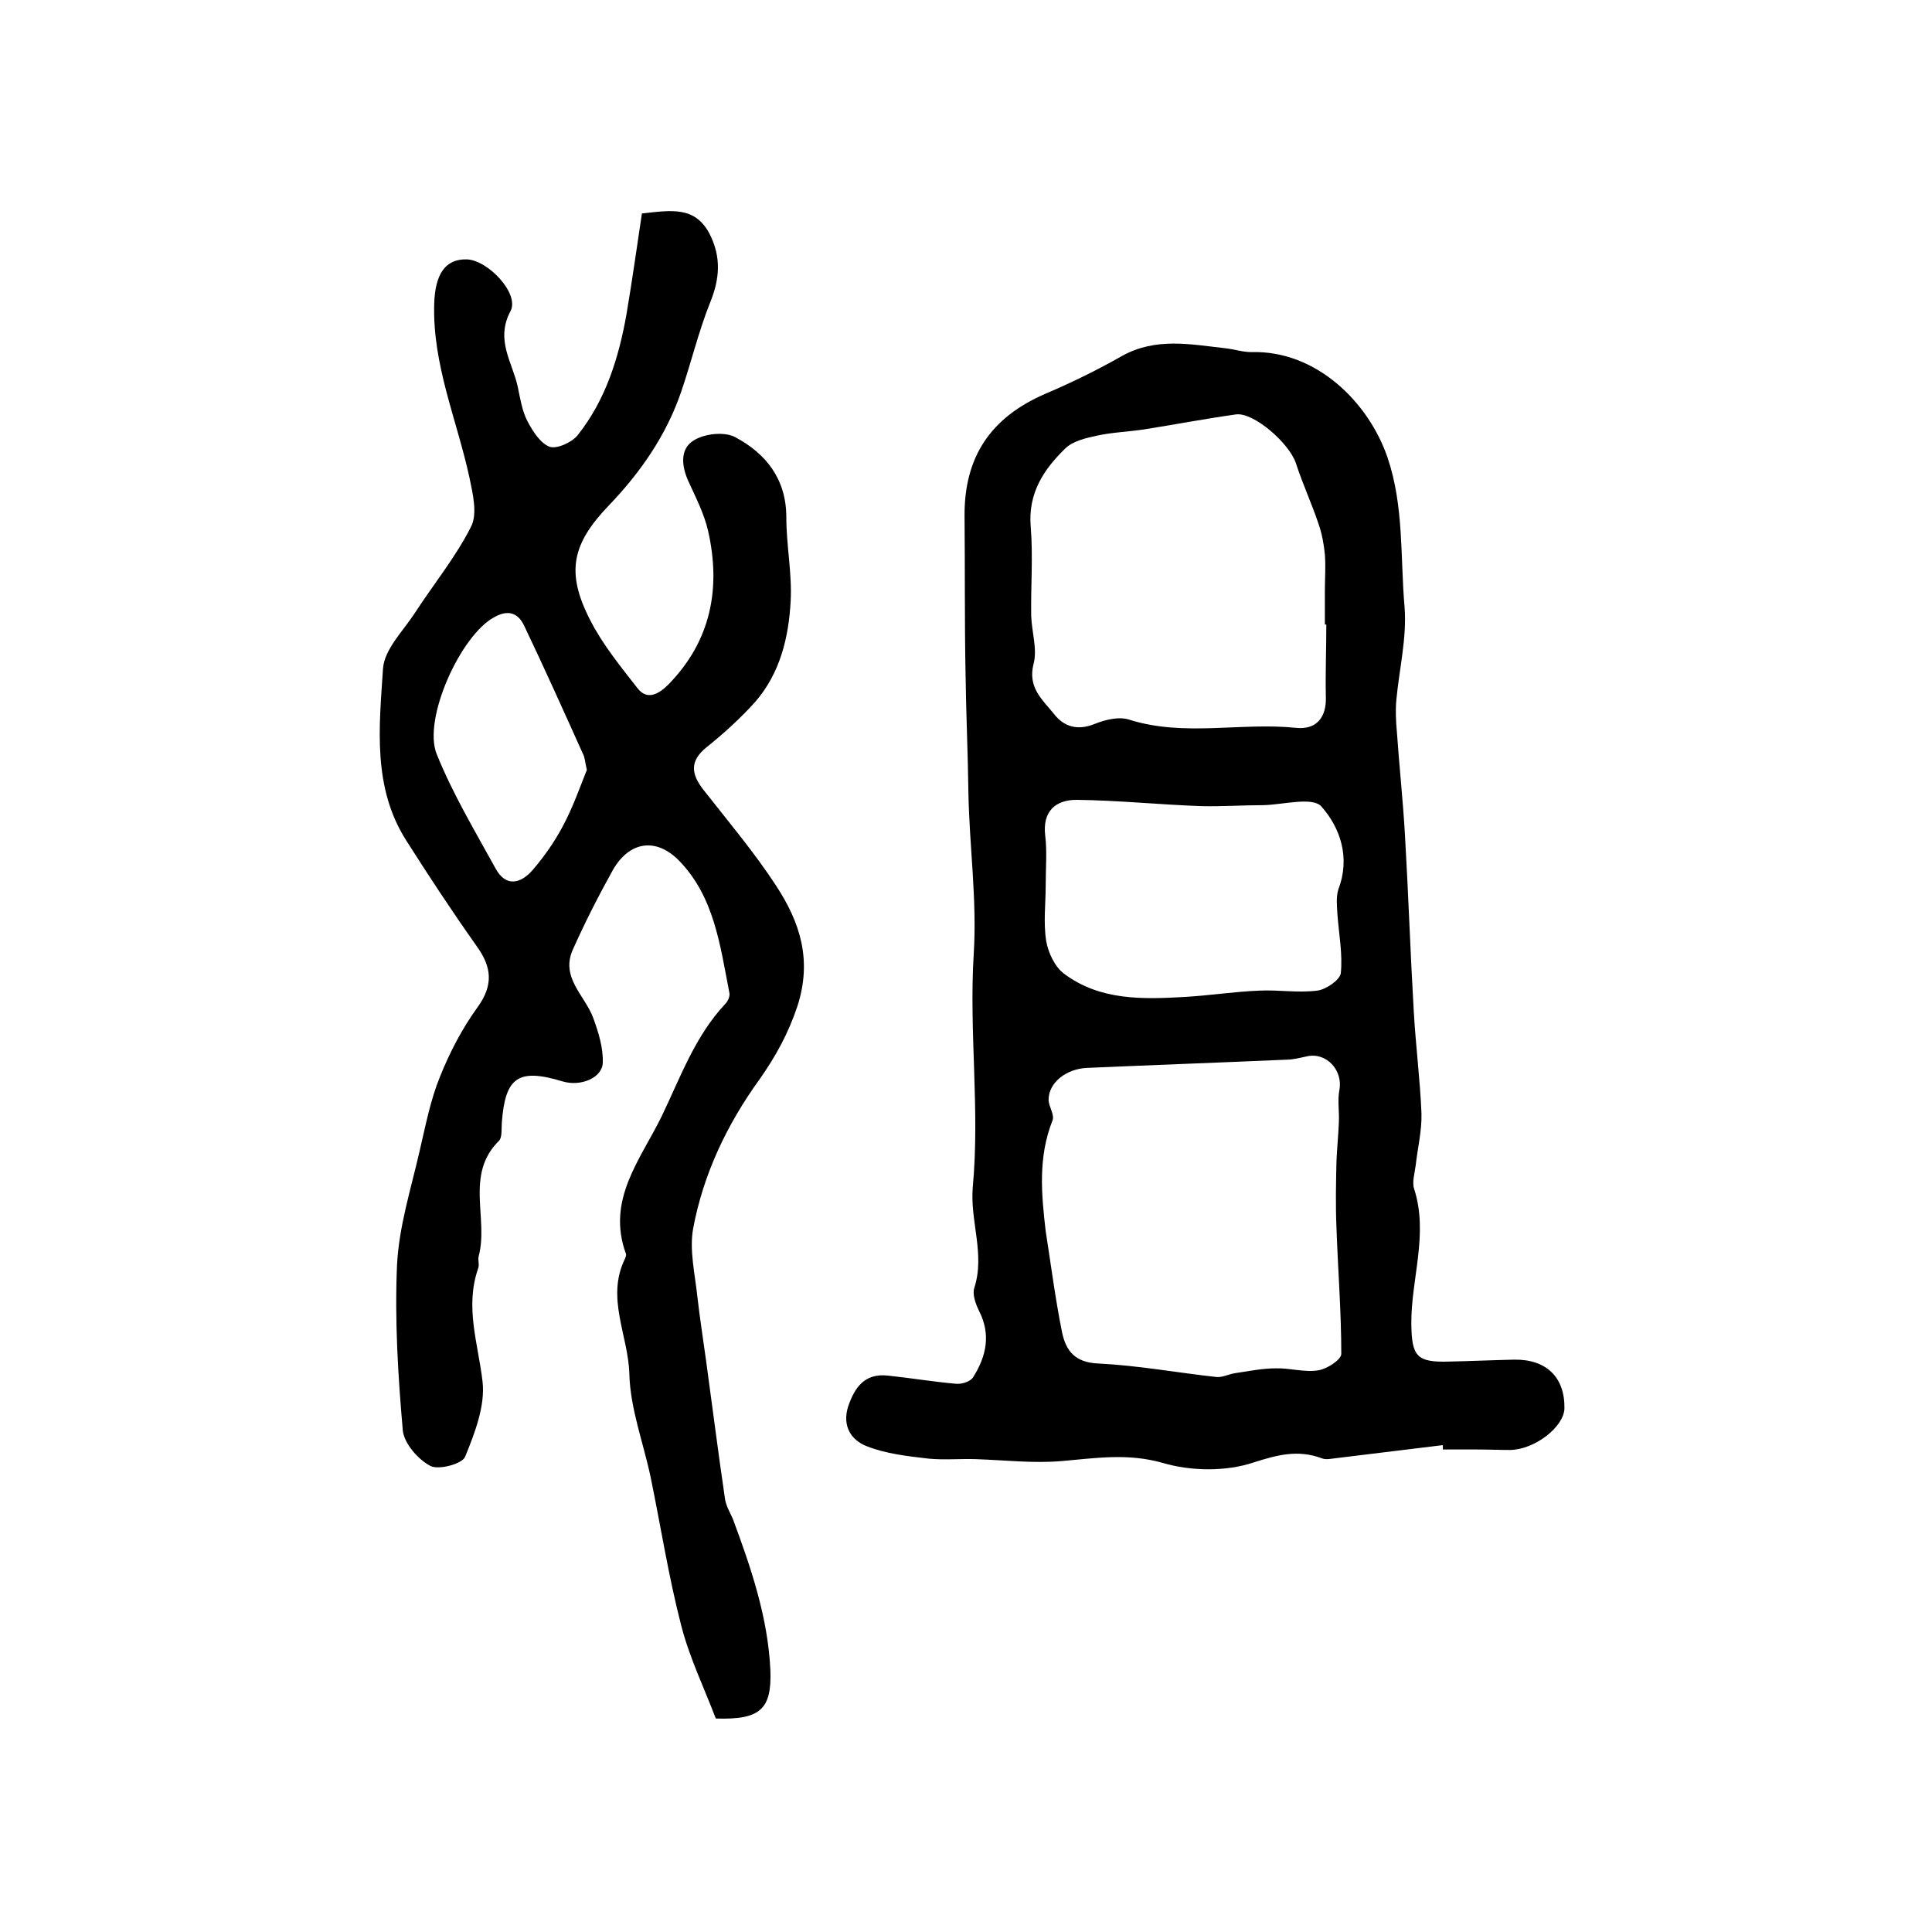
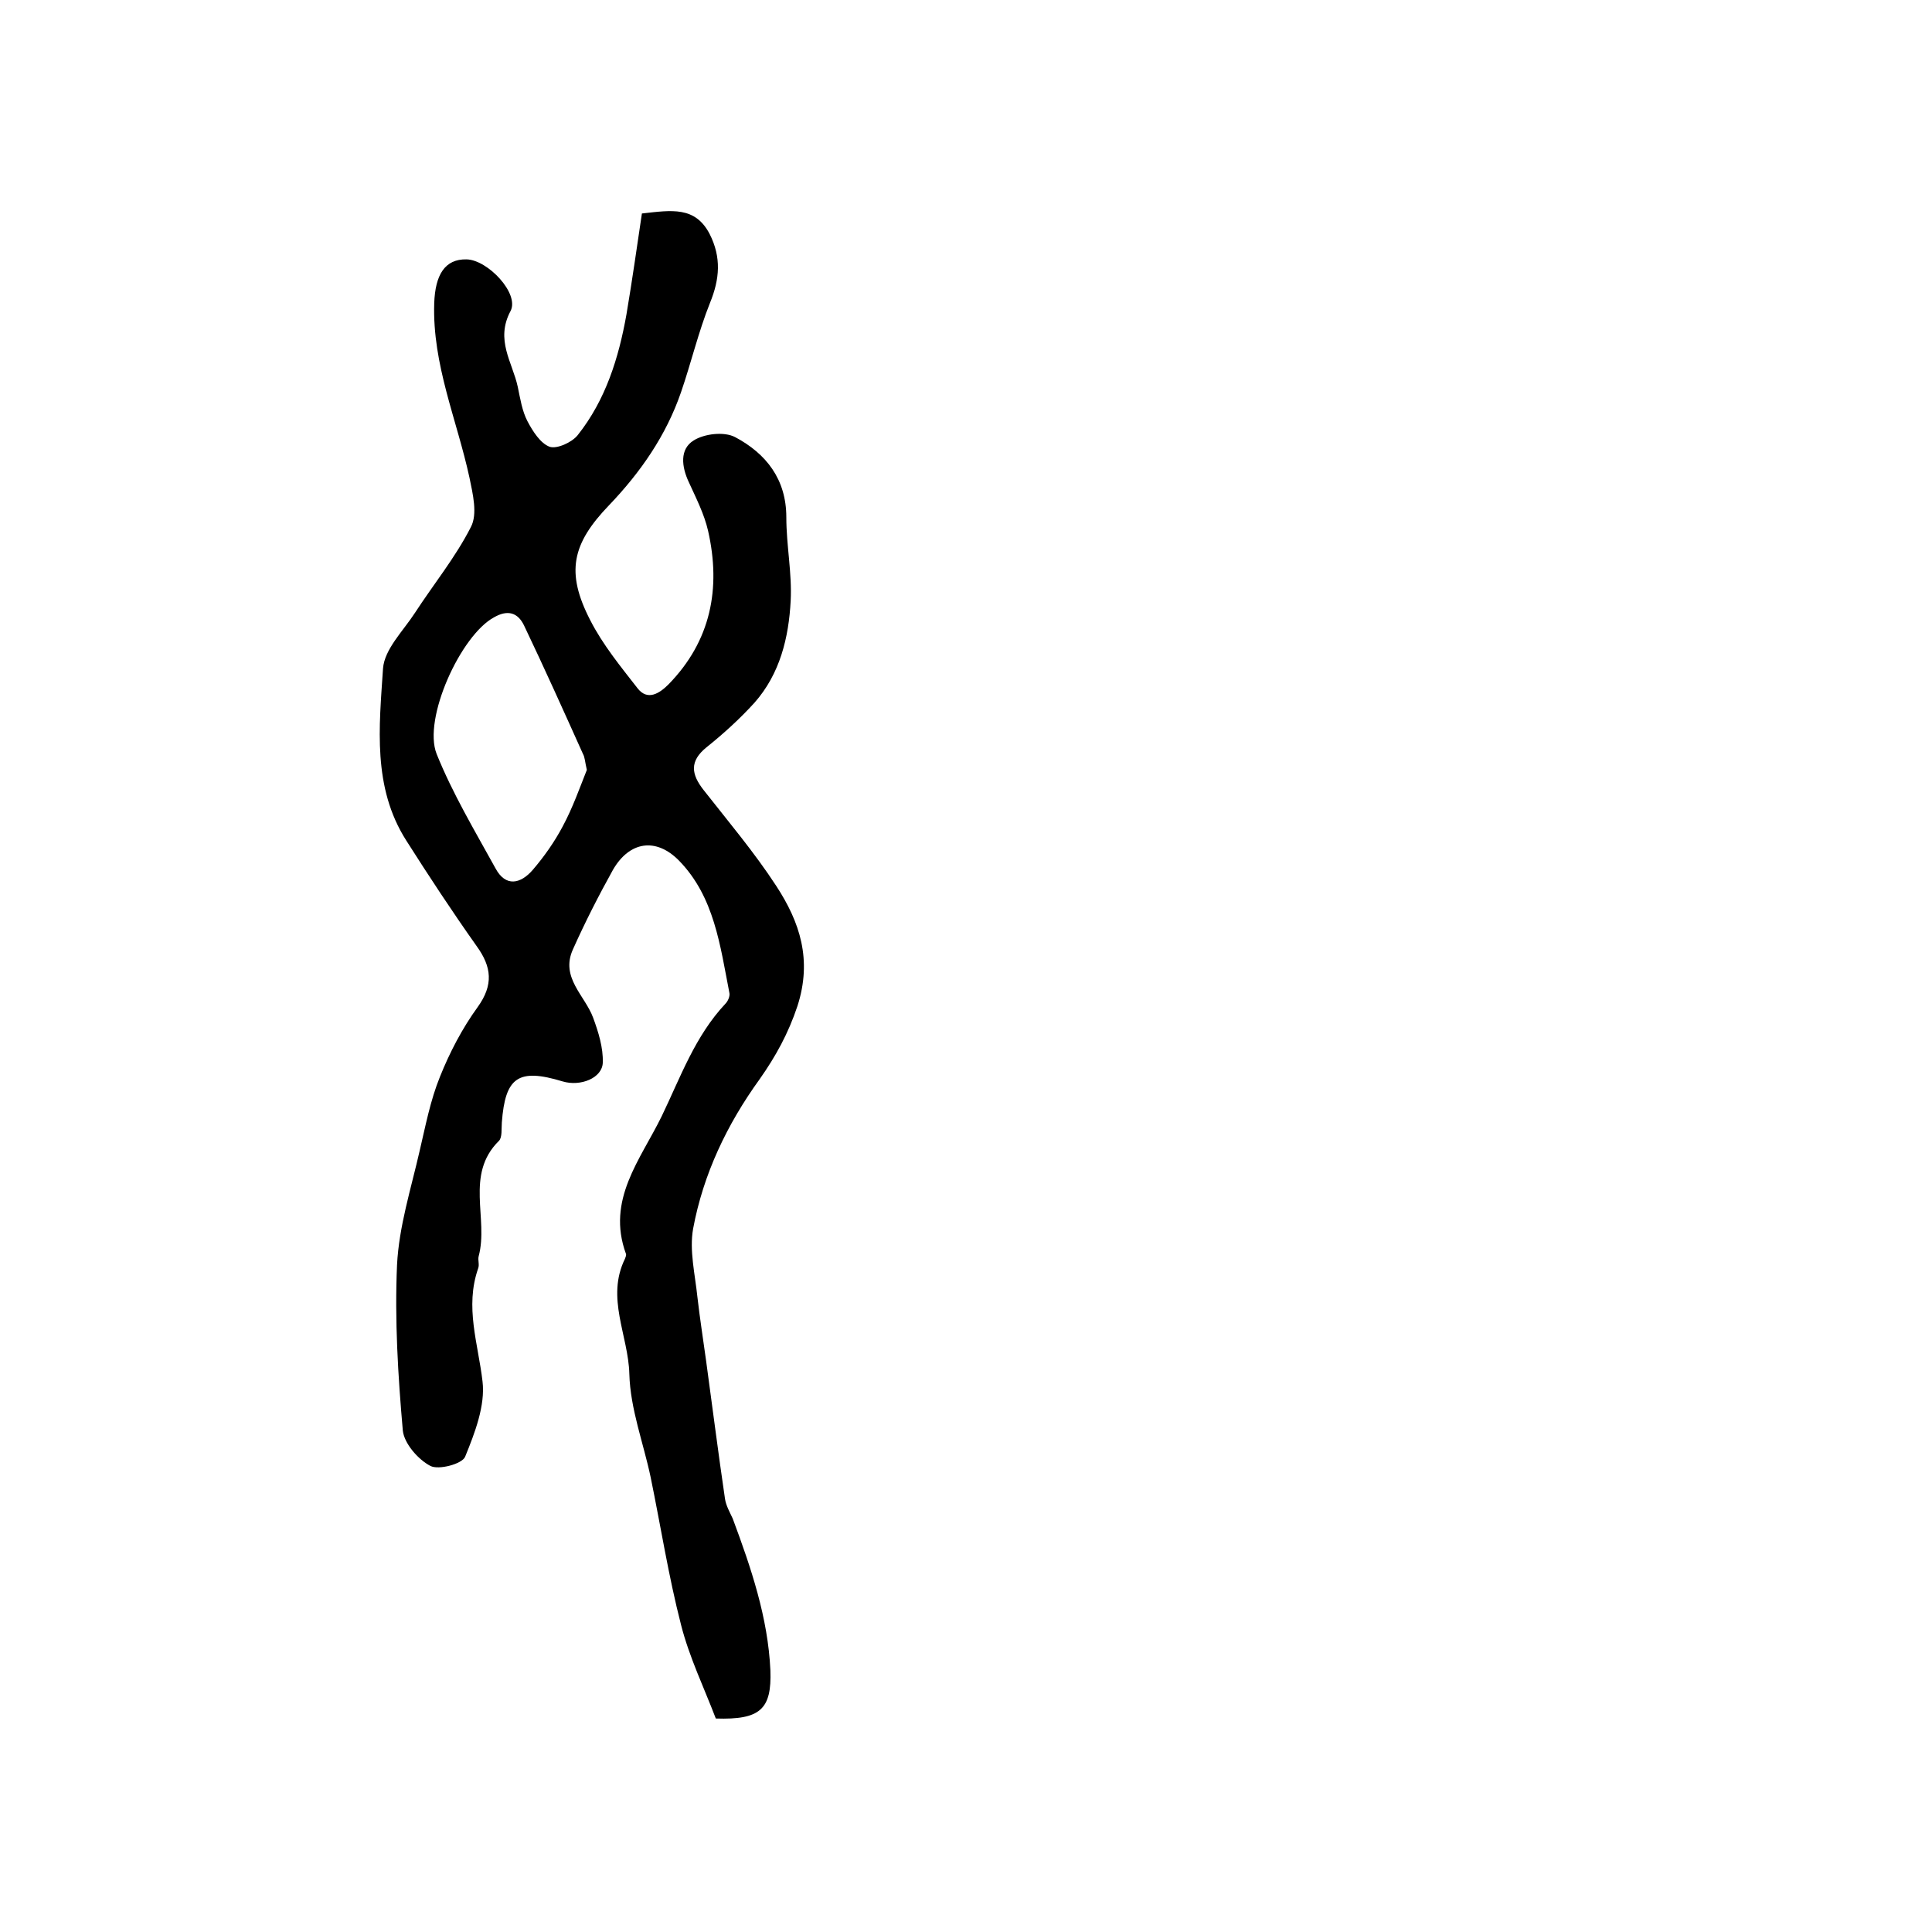
<svg xmlns="http://www.w3.org/2000/svg" version="1.1" id="图层_1" x="0px" y="0px" viewBox="0 0 400 400" style="enable-background:new 0 0 400 400;" xml:space="preserve">
  <style type="text/css">
	.st0{fill:#FFFFFF;}
</style>
  <g>
-     <path d="M298.7,299.2c-7.4,0.9-14.7,1.8-22.1,2.7c-1,0.1-2.1,0.4-3,0c-4.9-1.8-9.1-0.7-14.1,0.9c-5.7,1.9-12.9,1.8-18.7,0.1   c-7.3-2.1-14-1-21-0.4c-5.9,0.5-11.8-0.2-17.8-0.4c-3.2-0.1-6.5,0.2-9.7-0.1c-4.3-0.5-8.9-1-12.9-2.6c-3.1-1.2-5.1-4.1-3.8-8.2   c1.4-4.1,3.5-6.9,8.2-6.4c4.8,0.5,9.5,1.3,14.2,1.7c1.2,0.1,3-0.5,3.5-1.4c2.7-4.3,3.7-8.8,1.2-13.7c-0.7-1.4-1.4-3.4-1-4.7   c2.3-7-0.9-13.9-0.3-20.9c1.5-16.1-0.8-32.2,0.2-48.3c0.7-11.2-0.9-22.3-1.1-33.3c-0.1-8.3-0.5-16.7-0.6-25.1   c-0.2-10.7-0.1-21.4-0.2-32.2c-0.1-12.3,5.4-20.5,16.8-25.4c5.4-2.3,10.7-4.9,15.8-7.8c7-3.9,14.2-2.4,21.4-1.6   c1.8,0.2,3.6,0.8,5.4,0.8c13.4-0.4,24.3,10.4,28.2,21.9c3.4,10.1,2.6,20.6,3.5,30.9c0.5,6.3-1.1,12.8-1.7,19.2   c-0.2,2.1-0.1,4.3,0.1,6.5c0.5,7.3,1.3,14.5,1.7,21.8c0.7,12,1.1,24.1,1.8,36.1c0.4,7.1,1.3,14.1,1.6,21.2   c0.1,3.6-0.8,7.2-1.2,10.8c-0.2,1.6-0.8,3.5-0.3,4.9c3,9.4-0.7,18.7-0.6,28c0.1,6.6,1.1,7.9,7.8,7.7c4.5-0.1,9-0.3,13.5-0.4   c6.6-0.1,10.5,3.6,10.4,10.1c-0.1,3.8-6.1,8.5-11.2,8.6c-2.3,0-4.7-0.1-7-0.1c-2.3,0-4.7,0-7,0   C298.8,299.9,298.7,299.6,298.7,299.2z M216.5,254.9c1.1,7,2,14.1,3.4,21c0.8,3.8,2.7,6.2,7.5,6.4c8.2,0.4,16.3,1.9,24.5,2.8   c1.2,0.1,2.5-0.6,3.8-0.8c2.8-0.4,5.6-1,8.4-1c3-0.1,6,0.9,8.9,0.4c1.8-0.3,4.7-2.2,4.7-3.4c0-8.7-0.7-17.5-1-26.2   c-0.2-4.5-0.1-9.1,0-13.6c0.1-2.7,0.4-5.5,0.5-8.2c0.1-2.2-0.3-4.5,0.1-6.6c0.8-4.1-2.7-7.9-6.7-7c-1.4,0.3-2.9,0.7-4.4,0.7   c-13.7,0.6-27.5,1.1-41.2,1.7c-4.2,0.2-7.9,3-7.9,6.6c0,1.4,1.3,3.1,0.8,4.3C214.9,239.6,215.6,247.2,216.5,254.9z M274.6,129.3   c-0.1,0-0.2,0-0.3,0c0-2.3,0-4.7,0-7c0-2.5,0.2-5,0-7.5c-0.2-2.1-0.6-4.3-1.3-6.3c-1.4-4.2-3.3-8.3-4.7-12.6   c-1.4-4.2-8.8-10.6-12.4-10.1c-6.4,0.9-12.7,2.1-19,3.1c-3.3,0.5-6.6,0.6-9.8,1.3c-2.3,0.5-5,1.1-6.6,2.7   c-4.4,4.3-7.7,9.2-7.1,16.2c0.5,6.1,0,12.3,0.1,18.4c0.1,3.3,1.3,6.9,0.5,9.9c-1.3,5,1.9,7.5,4.2,10.4c2.1,2.7,4.9,3.5,8.4,2.1   c2.2-0.9,5.1-1.6,7.2-0.9c11.4,3.6,23.1,0.5,34.6,1.7c4.1,0.4,6.3-2.1,6.1-6.6C274.4,139.3,274.6,134.3,274.6,129.3z M216.5,183.3   C216.5,183.3,216.5,183.3,216.5,183.3c0,3.8-0.5,7.7,0.1,11.5c0.4,2.4,1.8,5.4,3.7,6.8c7.5,5.6,16.3,5.3,25.1,4.8   c5.1-0.3,10.2-1.1,15.3-1.3c4-0.2,8,0.5,12,0c1.8-0.2,4.7-2.2,4.9-3.6c0.4-4-0.4-8.1-0.7-12.2c-0.1-1.7-0.3-3.6,0.2-5.2   c2.5-6.5,0.4-12.7-3.5-17.1c-1.8-2.1-7.9-0.4-12-0.3c-4.3,0-8.6,0.3-12.9,0.2c-8.6-0.3-17.2-1.2-25.8-1.3c-4.3,0-7.1,2.3-6.5,7.4   C216.8,176.2,216.5,179.8,216.5,183.3z" />
    <path d="M148.2,355.8c-2.4-6.3-5.5-12.7-7.2-19.4c-2.6-10.1-4.2-20.4-6.3-30.6c-1.5-7.1-4.2-14.1-4.4-21.3   c-0.2-8-4.9-15.8-0.9-23.9c0.1-0.3,0.3-0.7,0.2-1c-4.1-11.2,3-19.5,7.4-28.5c3.9-8.1,6.9-16.6,13.2-23.3c0.5-0.5,1-1.6,0.8-2.3   c-1.9-9.7-3.1-19.8-10.4-27.3c-4.8-4.9-10.3-4-13.7,1.9c-3,5.4-5.8,10.9-8.3,16.5c-2.6,5.8,2.5,9.5,4.2,14.1c1.1,3,2.1,6.2,2,9.3   c-0.1,3.2-4.6,5-8.3,3.9c-9.2-2.8-11.9-0.9-12.6,8.5c-0.1,1.3,0.1,3.1-0.6,3.8c-7.1,7-2.1,16.1-4.2,23.9c-0.2,0.8,0.2,1.7-0.1,2.5   c-2.8,8,0,15.6,0.9,23.4c0.6,5-1.6,10.7-3.6,15.6c-0.6,1.5-5.5,2.8-7.2,1.9c-2.5-1.3-5.4-4.6-5.7-7.3c-1-11.4-1.7-22.9-1.2-34.3   c0.4-8,2.9-15.8,4.7-23.7c1.2-5.1,2.2-10.4,4.2-15.3c2-5,4.6-10,7.8-14.4c3.3-4.6,2.9-8.3-0.2-12.6c-5.1-7.2-9.9-14.5-14.6-21.9   c-7-11-5.6-23.5-4.8-35.6c0.3-4,4.2-7.8,6.6-11.5c3.9-6,8.4-11.5,11.6-17.8c1.4-2.7,0.4-6.8-0.3-10.2c-2.6-12-7.7-23.4-7.3-36.1   c0.2-5.9,2.2-9.2,6.7-9.1c4.4,0.1,11,7.1,9.1,10.7c-3.2,6,0.4,10.6,1.5,15.7c0.5,2.4,0.9,5,2,7.1c1.1,2.1,2.7,4.6,4.6,5.3   c1.5,0.5,4.6-0.9,5.8-2.4c5.8-7.3,8.5-16,10.1-25c1.2-7.1,2.2-14.2,3.2-20.9c6.2-0.7,11-1.5,14,4.2c2.5,4.9,2.1,9.4,0.1,14.3   c-2.4,6-3.9,12.4-6,18.5c-3.1,9-8.4,16.6-14.9,23.4c-7.7,8-9,13.9-3.9,23.8c2.6,5.1,6.3,9.6,9.8,14.1c2.1,2.7,4.6,1,6.4-0.8   c8.8-9,10.9-19.9,8.2-31.8c-0.8-3.5-2.5-6.8-4-10.1c-1.5-3.2-1.9-6.8,1-8.6c2.2-1.4,6.3-1.9,8.6-0.7c6.4,3.4,10.6,8.7,10.6,16.6   c0,5.8,1.2,11.6,0.9,17.3c-0.4,7.6-2.2,15.1-7.5,21.1c-3,3.3-6.4,6.4-9.9,9.2c-3.6,2.9-3.2,5.6-0.6,8.9c5.1,6.5,10.5,12.9,15,19.8   c4.9,7.5,7.5,15.3,4.4,24.9c-1.9,5.7-4.5,10.4-7.8,15.1c-6.8,9.4-11.7,19.7-13.8,31c-0.8,4.5,0.4,9.4,0.9,14.2   c0.5,4.4,1.2,8.8,1.8,13.2c1.3,9.5,2.5,19,3.9,28.5c0.2,1.4,1,2.8,1.6,4.1c3.8,10.2,7.3,20.5,7.8,31.4   C159.8,353.9,157.4,356.1,148.2,355.8z M121.5,159.4c-0.4-1.7-0.4-2.6-0.8-3.3c-4-8.9-8-17.8-12.2-26.6c-1.3-2.7-3.4-3.3-6.2-1.7   c-6.9,3.7-14.8,21-11.9,28.3c3.3,8.2,7.9,15.9,12.2,23.7c2.1,3.9,5.2,3.2,7.7,0.3c2.4-2.8,4.5-5.8,6.2-9   C118.6,167.2,120.1,162.9,121.5,159.4z" />
  </g>
</svg>